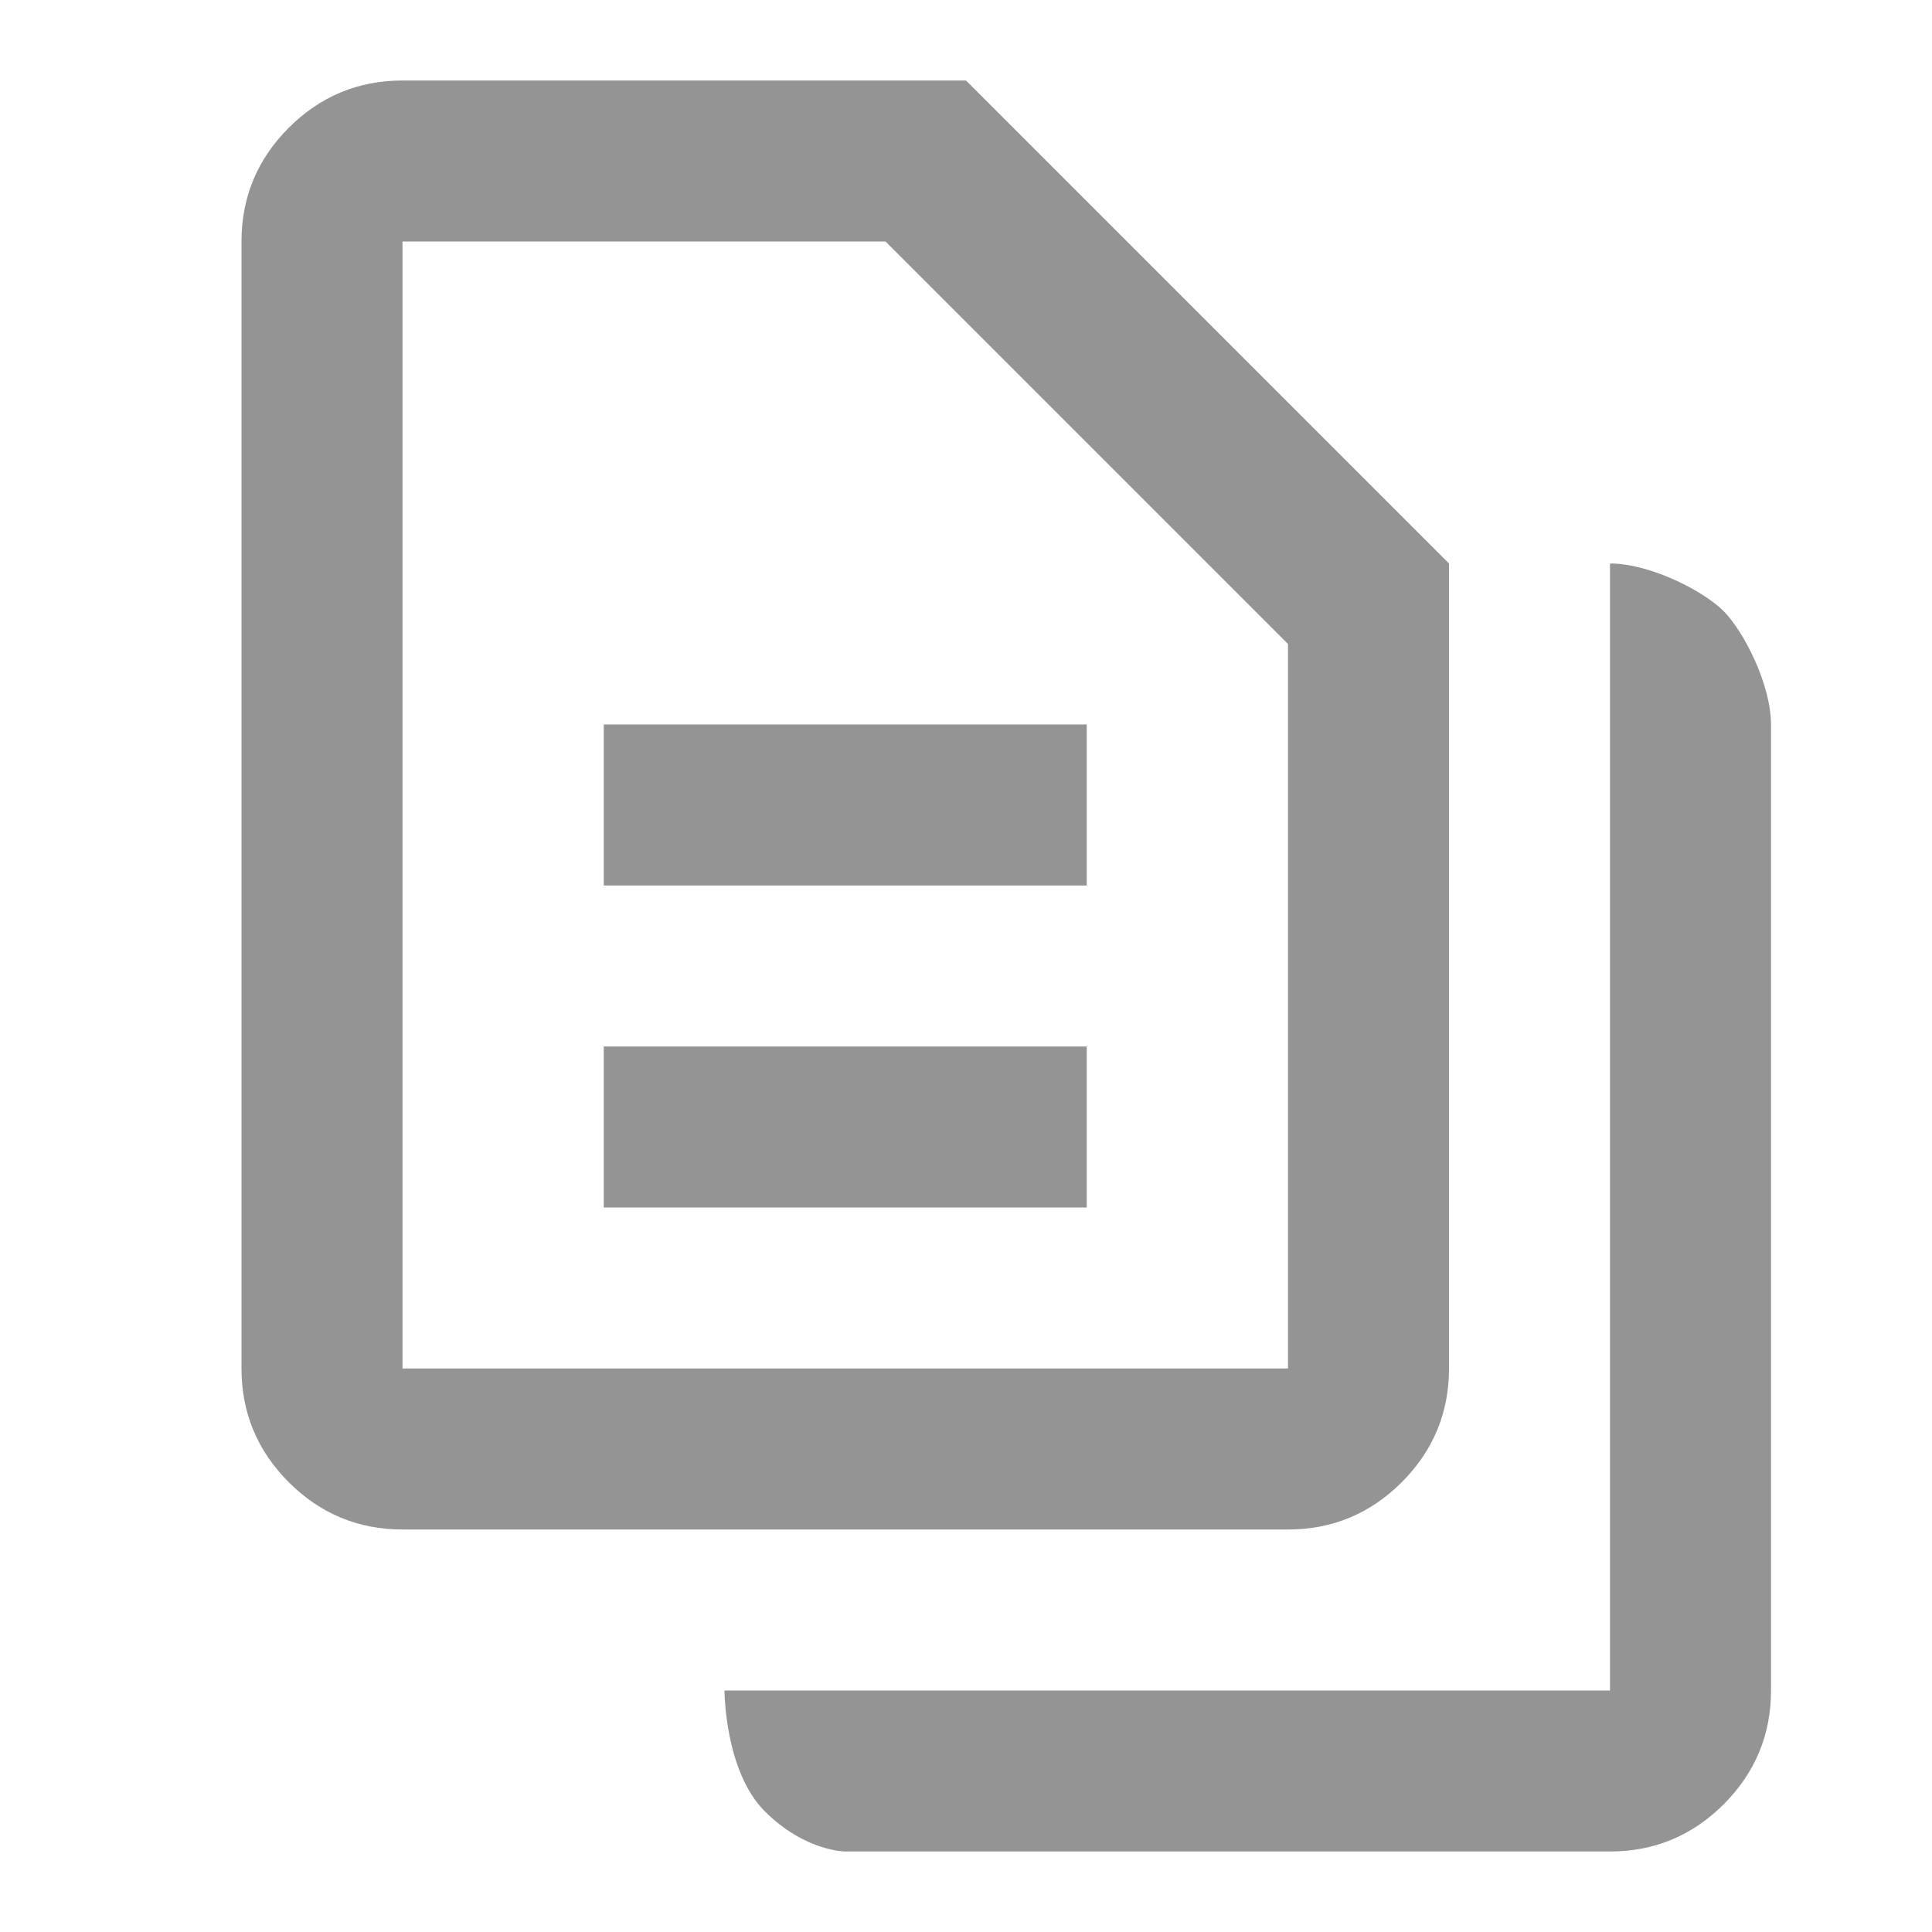
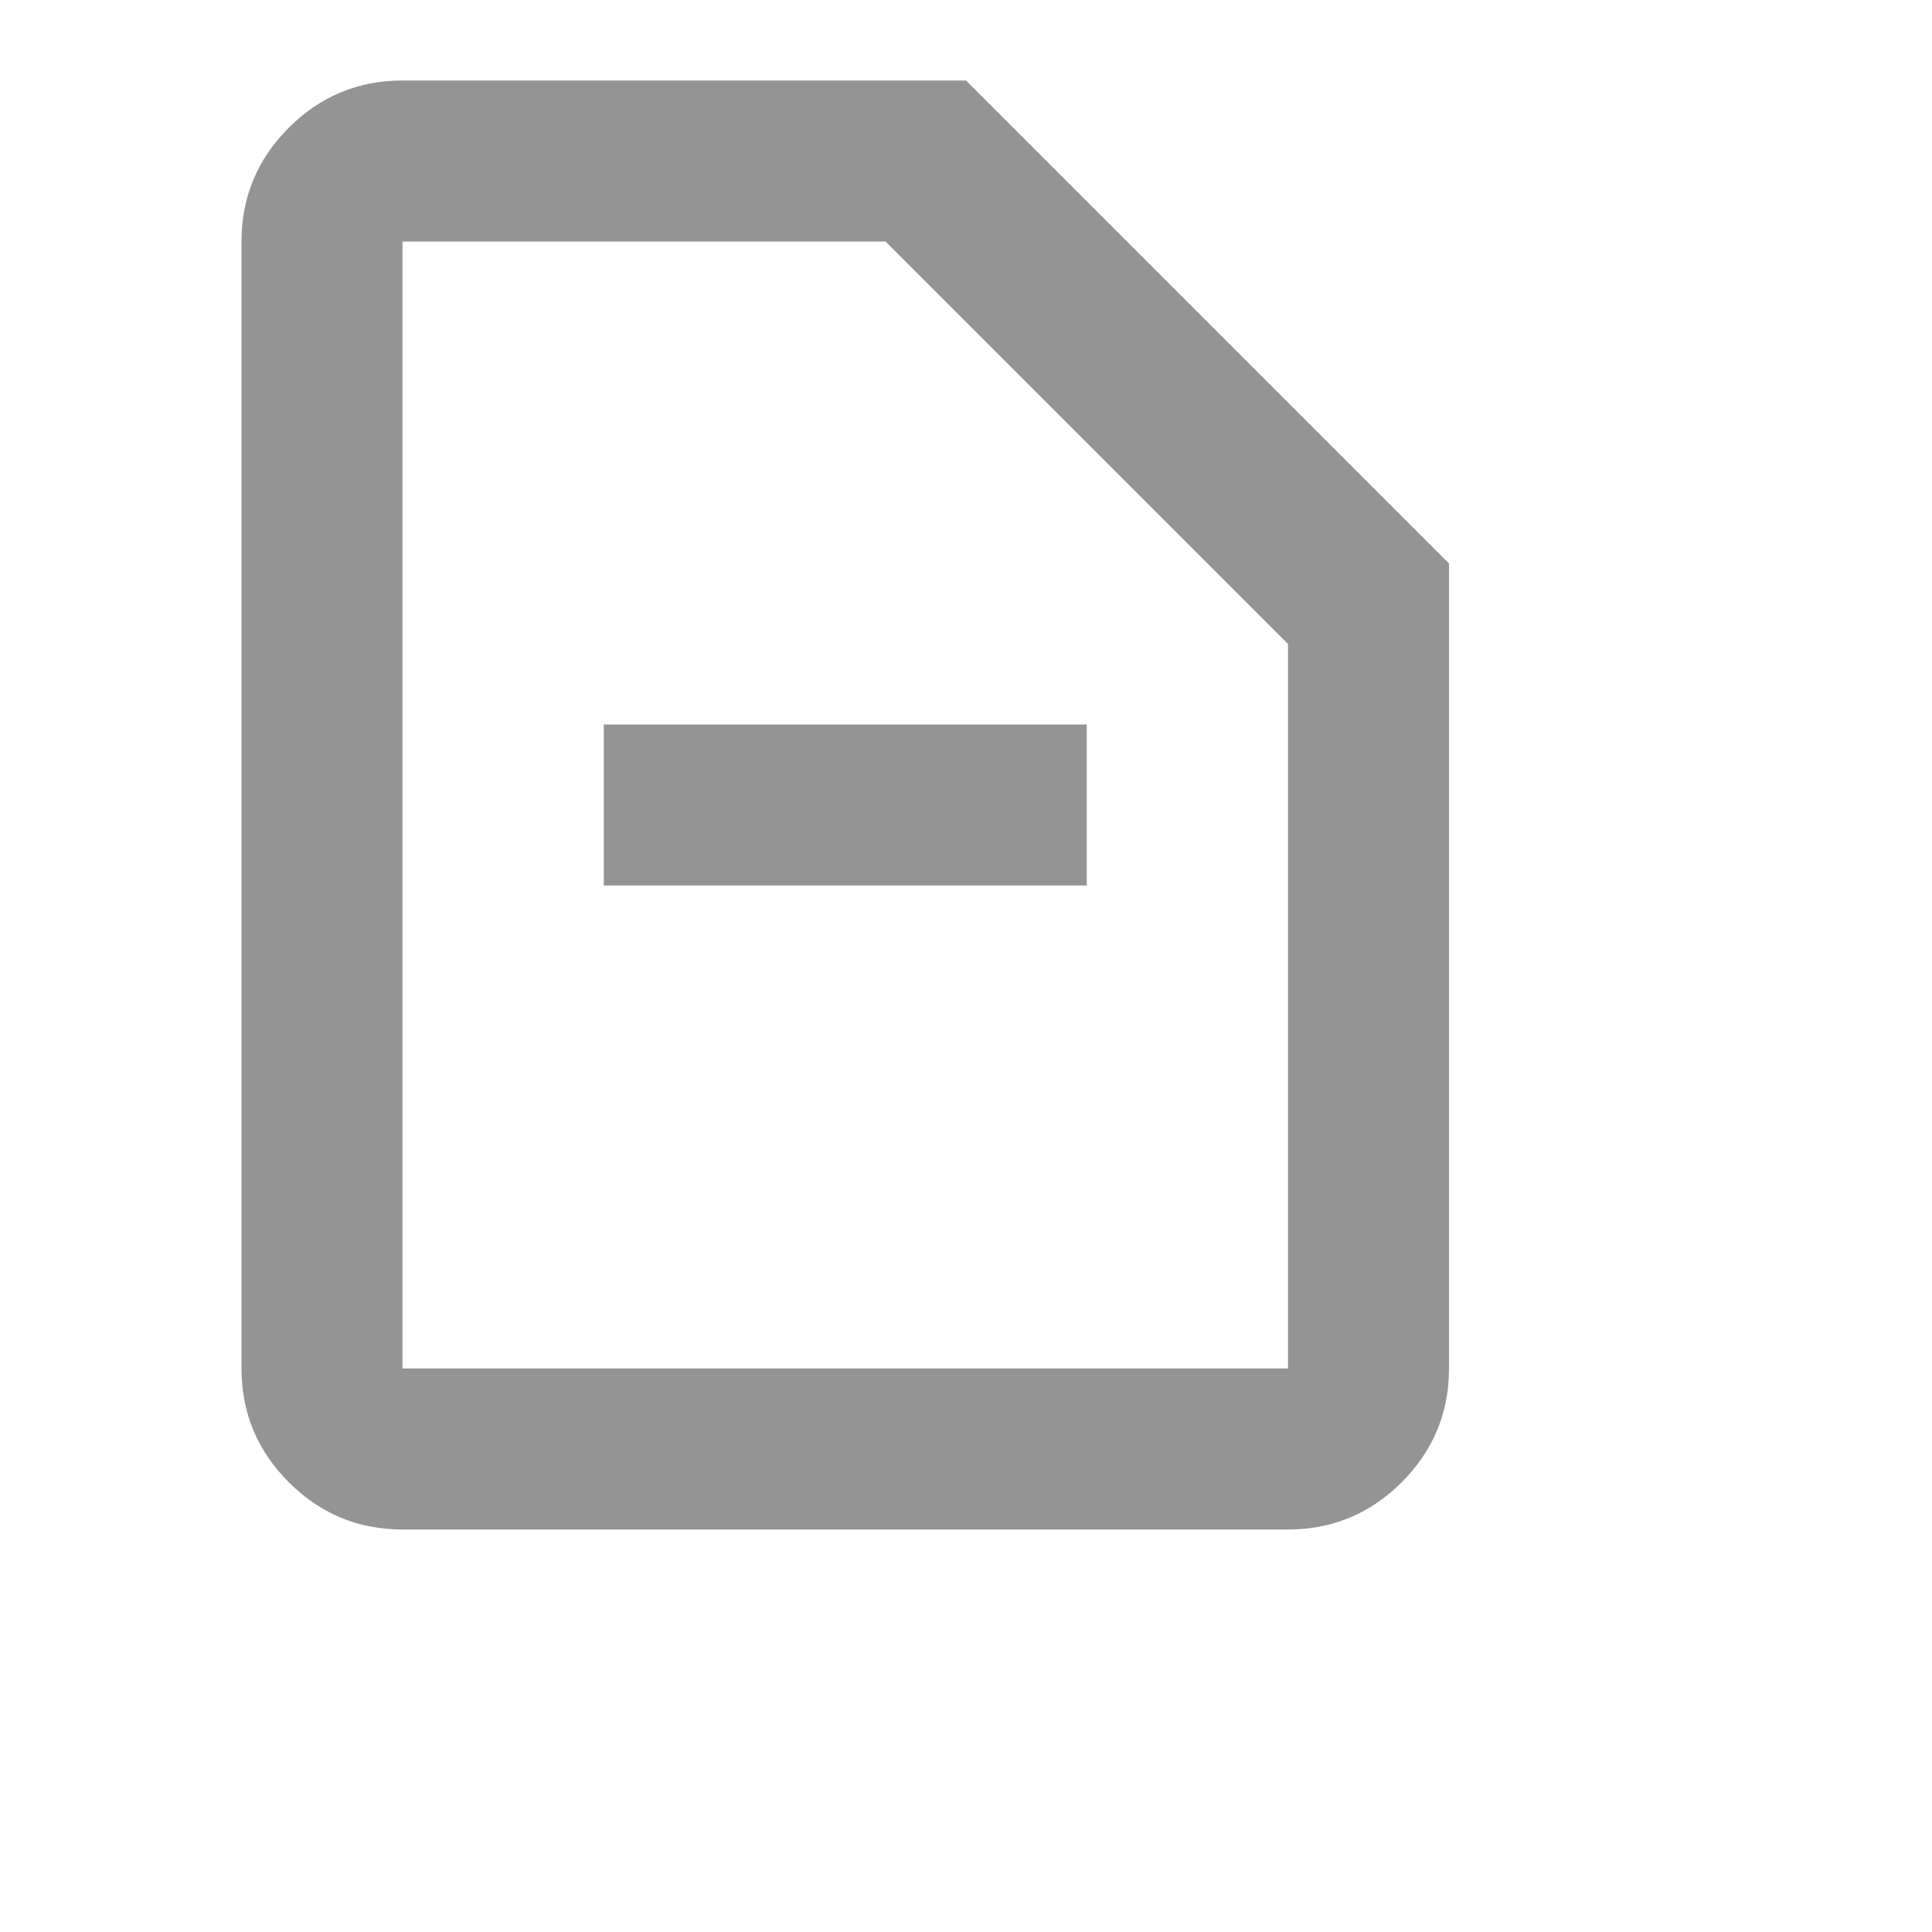
<svg xmlns="http://www.w3.org/2000/svg" width="24" height="24" viewBox="0 0 24 24" fill="#949494">
  <path d="M13.5 9V11H7.5V9H13.5Z" />
-   <path d="M13.5 15H7.5V13H13.5V15Z" />
  <path fill-rule="evenodd" clip-rule="evenodd" d="M3.587 18.413C3.979 18.804 4.45 19 5 19H16C16.55 19 17.021 18.804 17.413 18.413C17.804 18.021 18 17.55 18 17V7L12 1H5C4.45 1 3.979 1.196 3.587 1.587C3.196 1.979 3 2.45 3 3V17C3 17.55 3.196 18.021 3.587 18.413ZM16 17H5V3H11L16 8V17Z" />
-   <path d="M20 23C20.55 23 21.021 22.804 21.413 22.413C21.804 22.021 22 21.55 22 21V9C22 8.5 21.659 7.839 21.41 7.59C21.161 7.341 20.5 7 20 7V21H9C9 21 9 22 9.5 22.5C10 23 10.5 23 10.5 23H20Z" />
</svg>